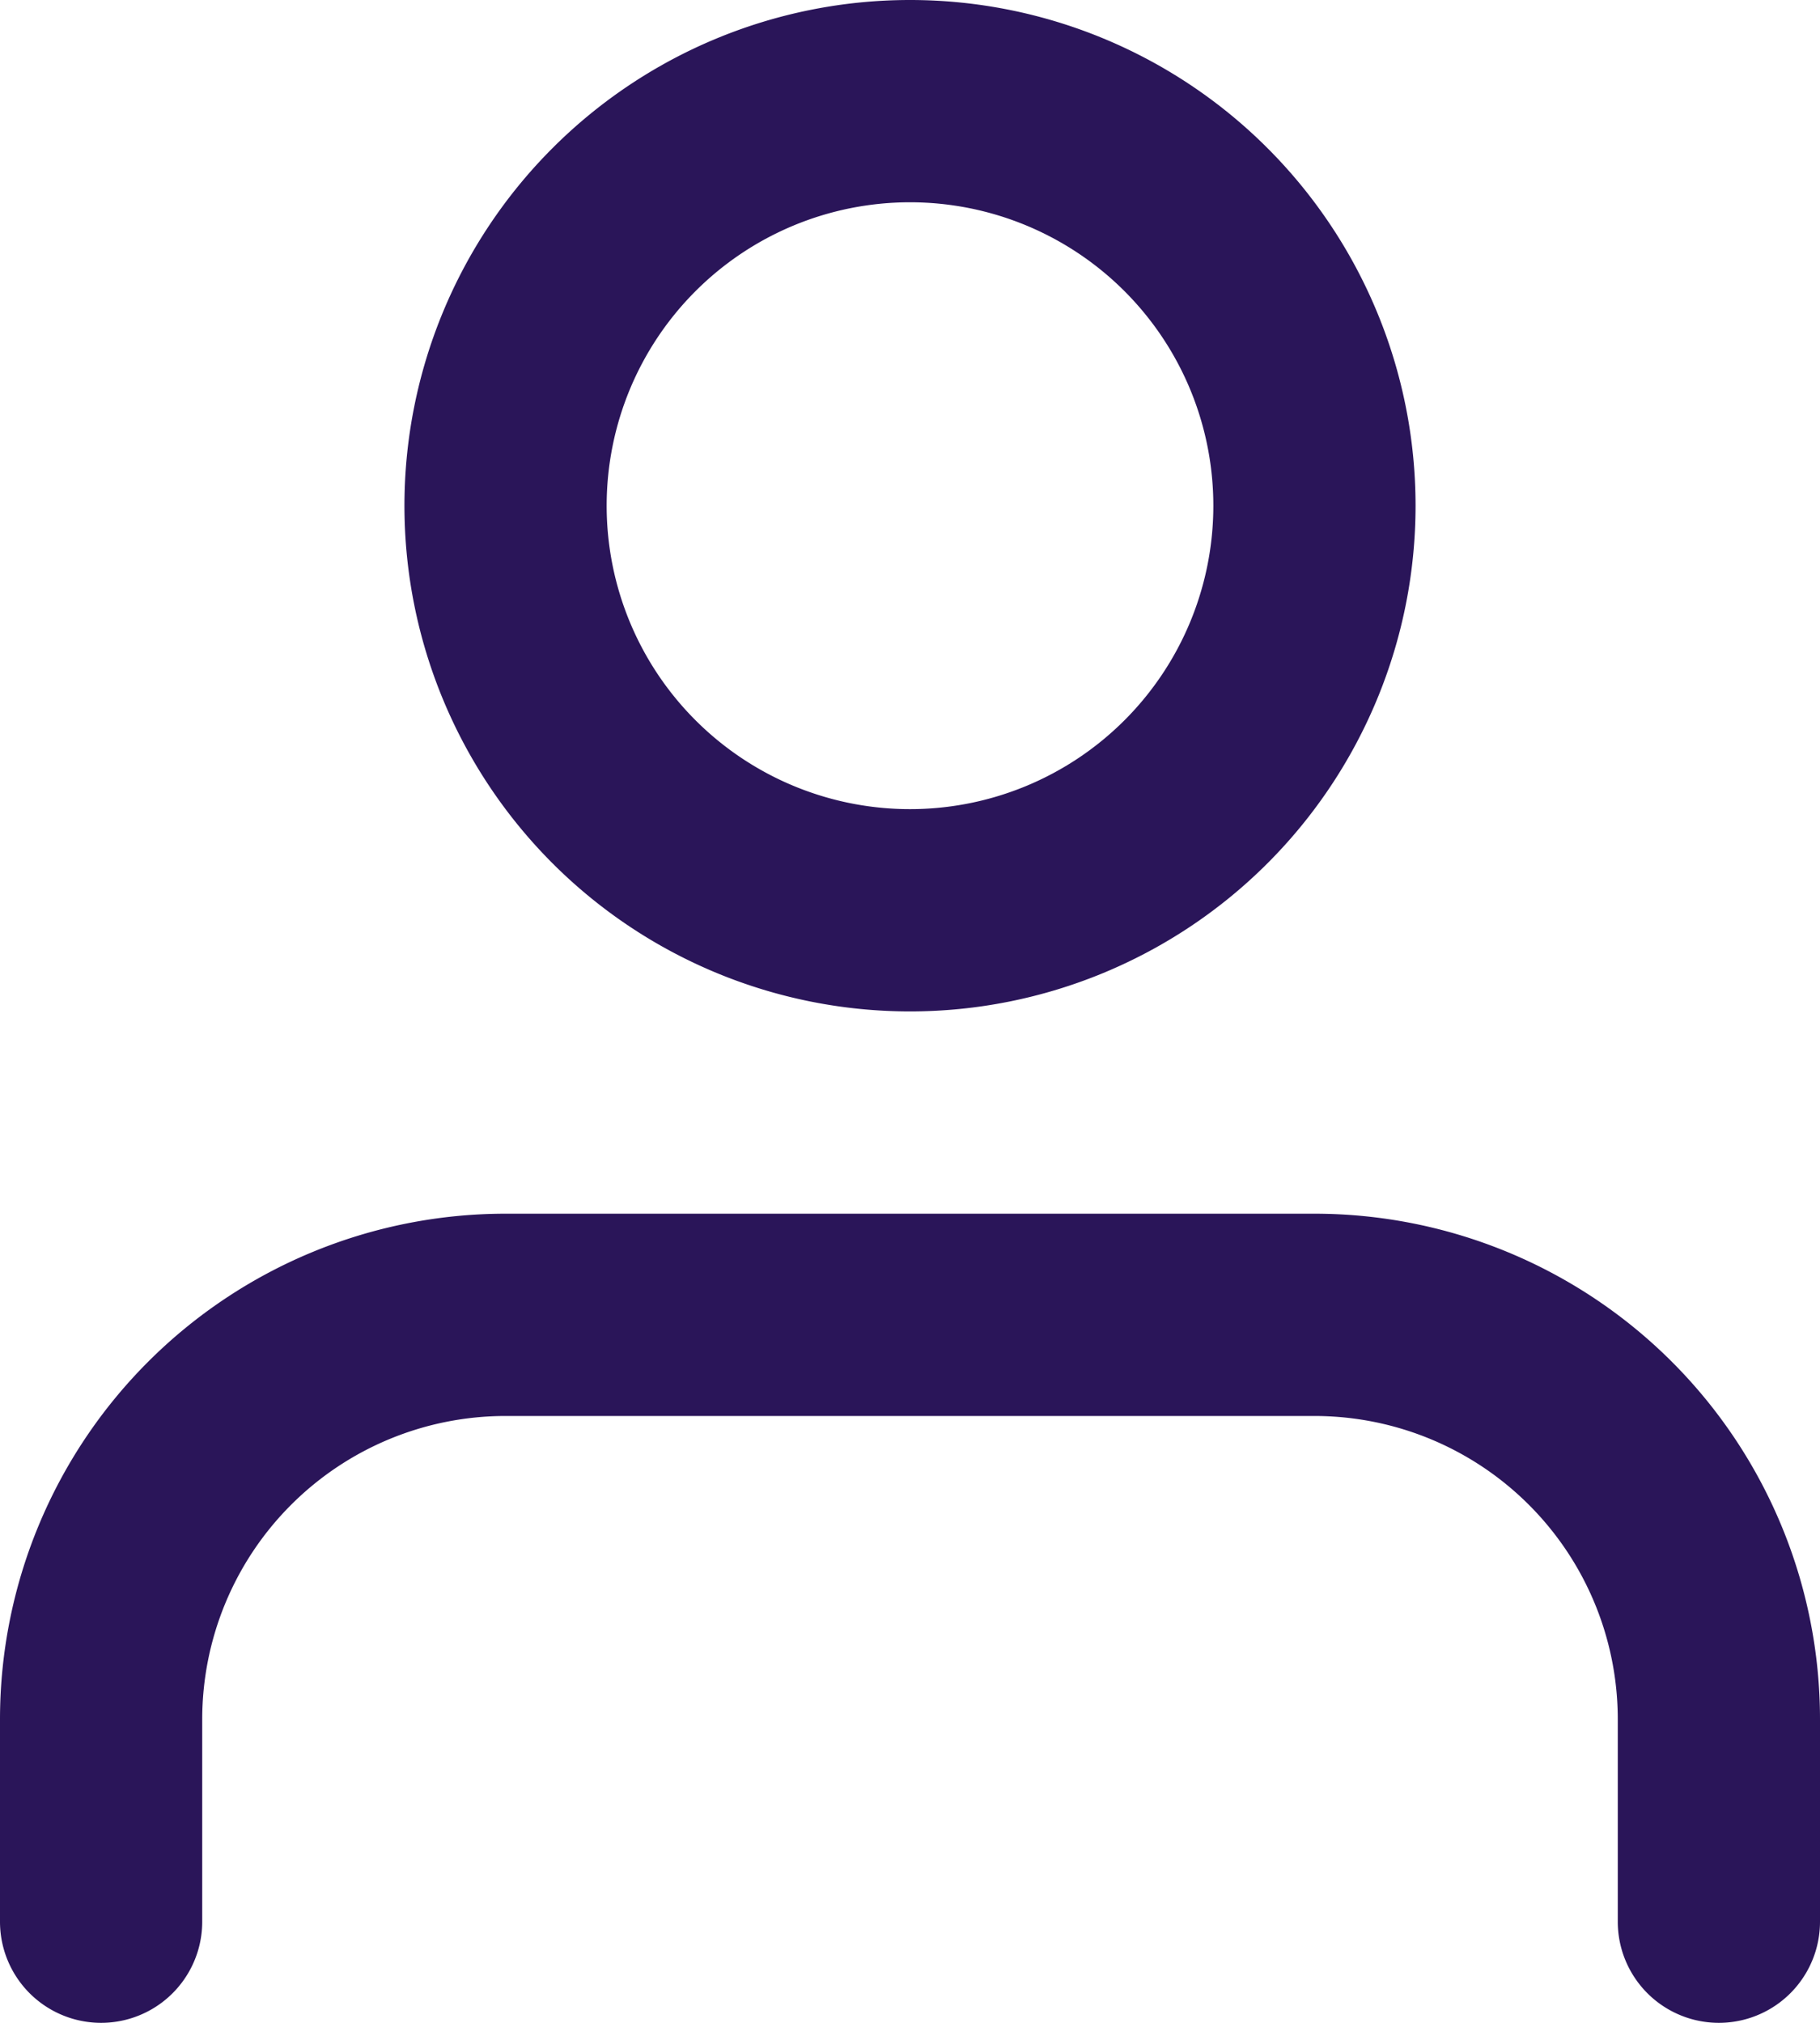
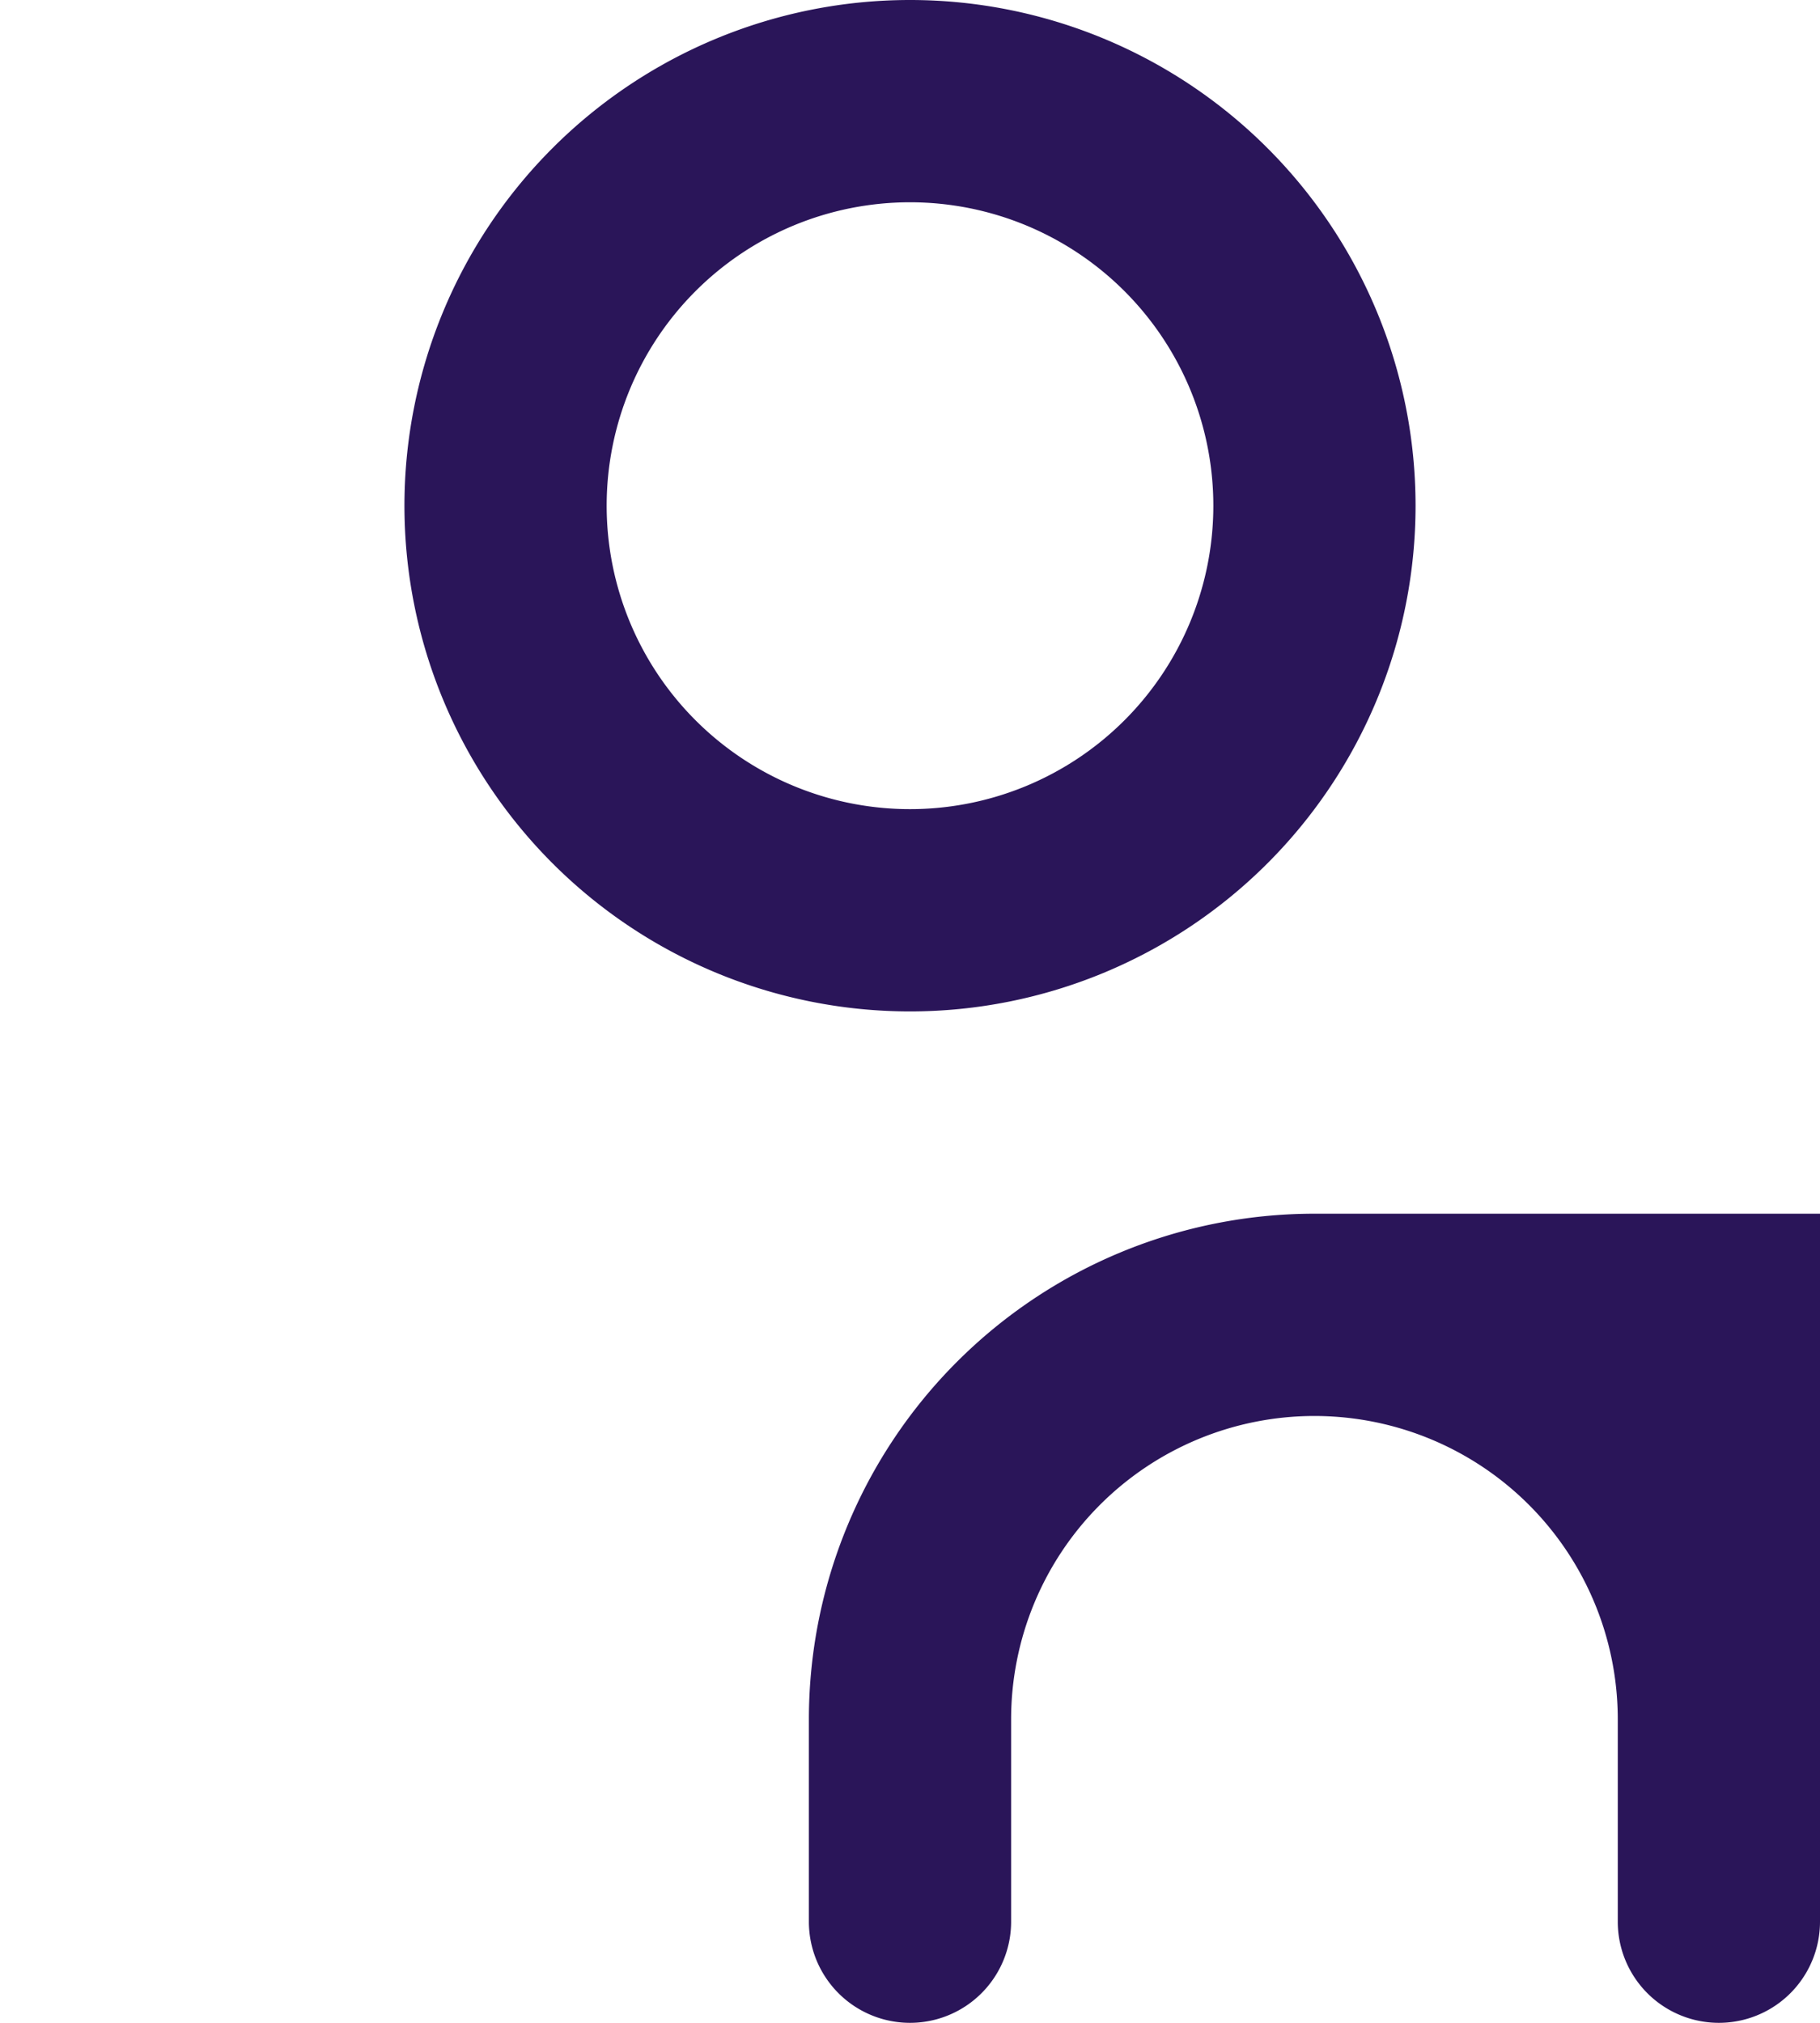
<svg xmlns="http://www.w3.org/2000/svg" width="16.2" height="18" viewBox="0 0 16.2 18">
-   <path d="M11.1,11a4.5,4.5,0,1,1,4.5-4.5A4.5,4.5,0,0,1,11.1,11Zm0-1.8A2.7,2.7,0,1,0,8.4,6.5,2.7,2.7,0,0,0,11.1,9.2Zm8.1,9.9a.9.9,0,0,1-1.8,0V17.3a2.7,2.7,0,0,0-2.7-2.7H7.5a2.7,2.7,0,0,0-2.7,2.7v1.8a.9.9,0,0,1-1.8,0V17.3a4.5,4.5,0,0,1,4.5-4.5h7.2a4.5,4.5,0,0,1,4.5,4.5Z" transform="translate(-3 -2)" fill="#2a1559" />
+   <path d="M11.1,11a4.5,4.5,0,1,1,4.5-4.5A4.5,4.5,0,0,1,11.1,11Zm0-1.8A2.7,2.7,0,1,0,8.4,6.5,2.7,2.7,0,0,0,11.1,9.2Zm8.1,9.9a.9.9,0,0,1-1.8,0V17.3a2.7,2.7,0,0,0-2.7-2.7a2.7,2.7,0,0,0-2.7,2.7v1.8a.9.9,0,0,1-1.8,0V17.3a4.5,4.5,0,0,1,4.5-4.5h7.2a4.5,4.5,0,0,1,4.5,4.5Z" transform="translate(-3 -2)" fill="#2a1559" />
</svg>